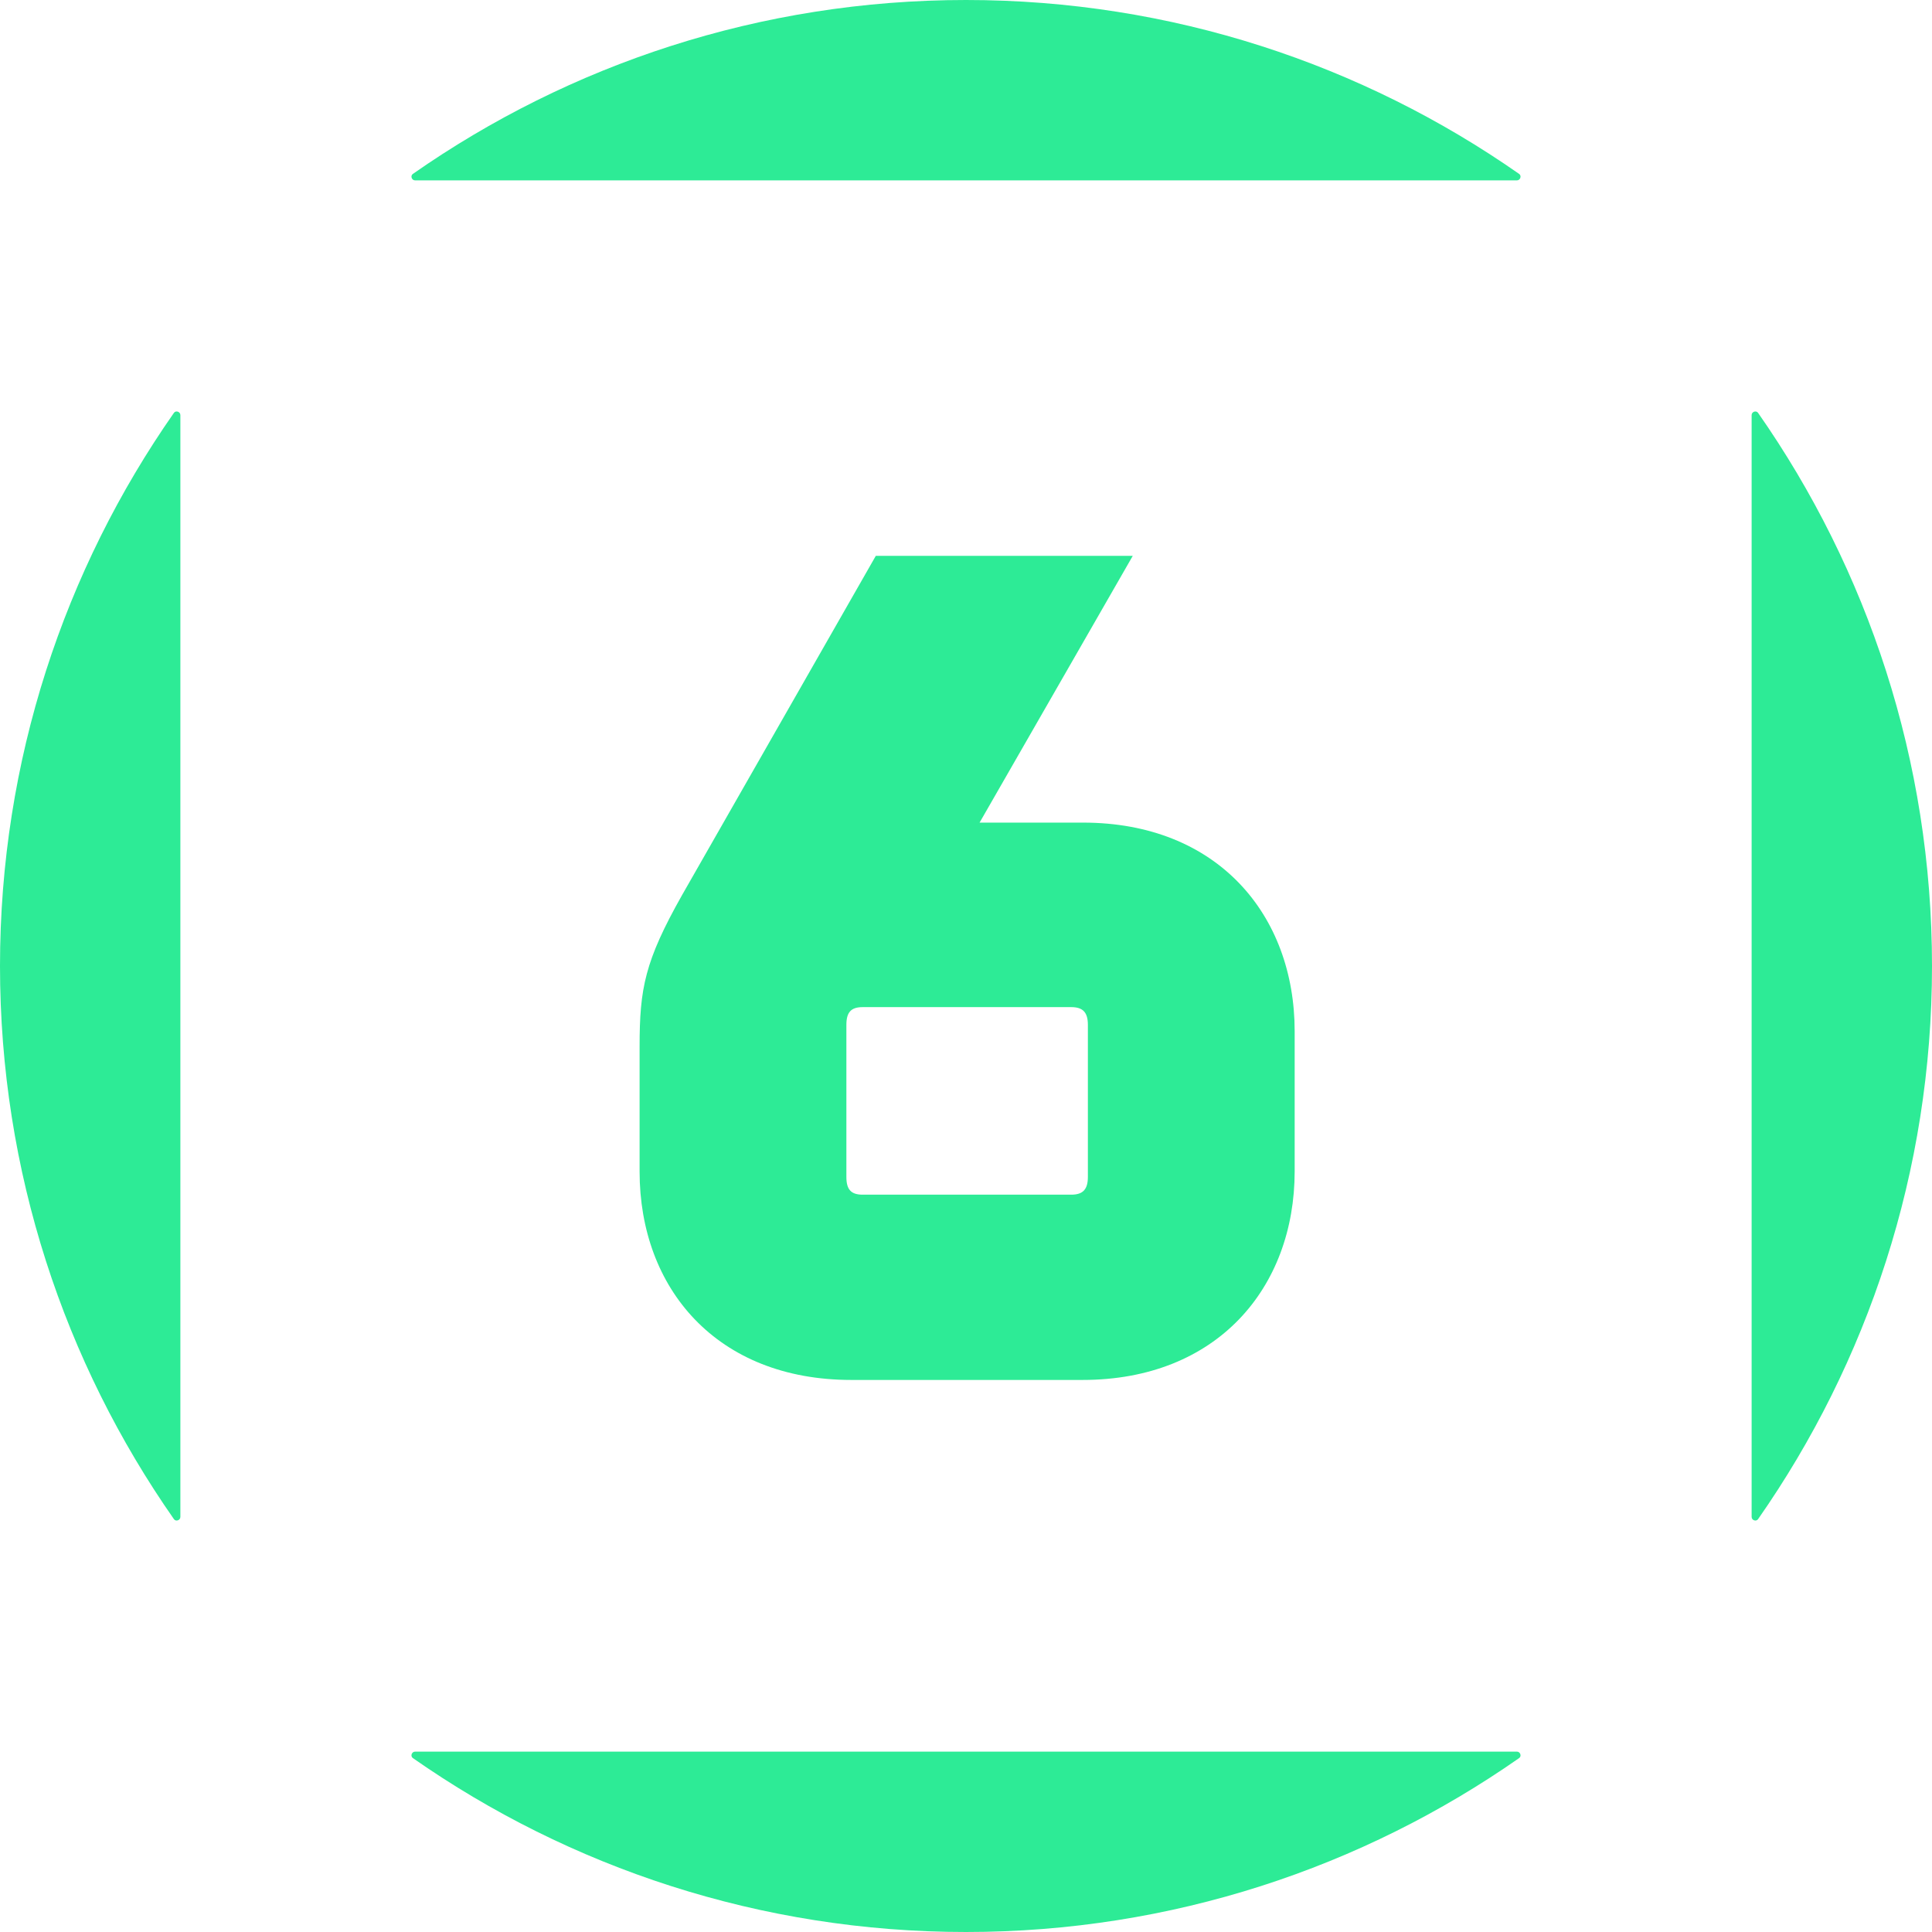
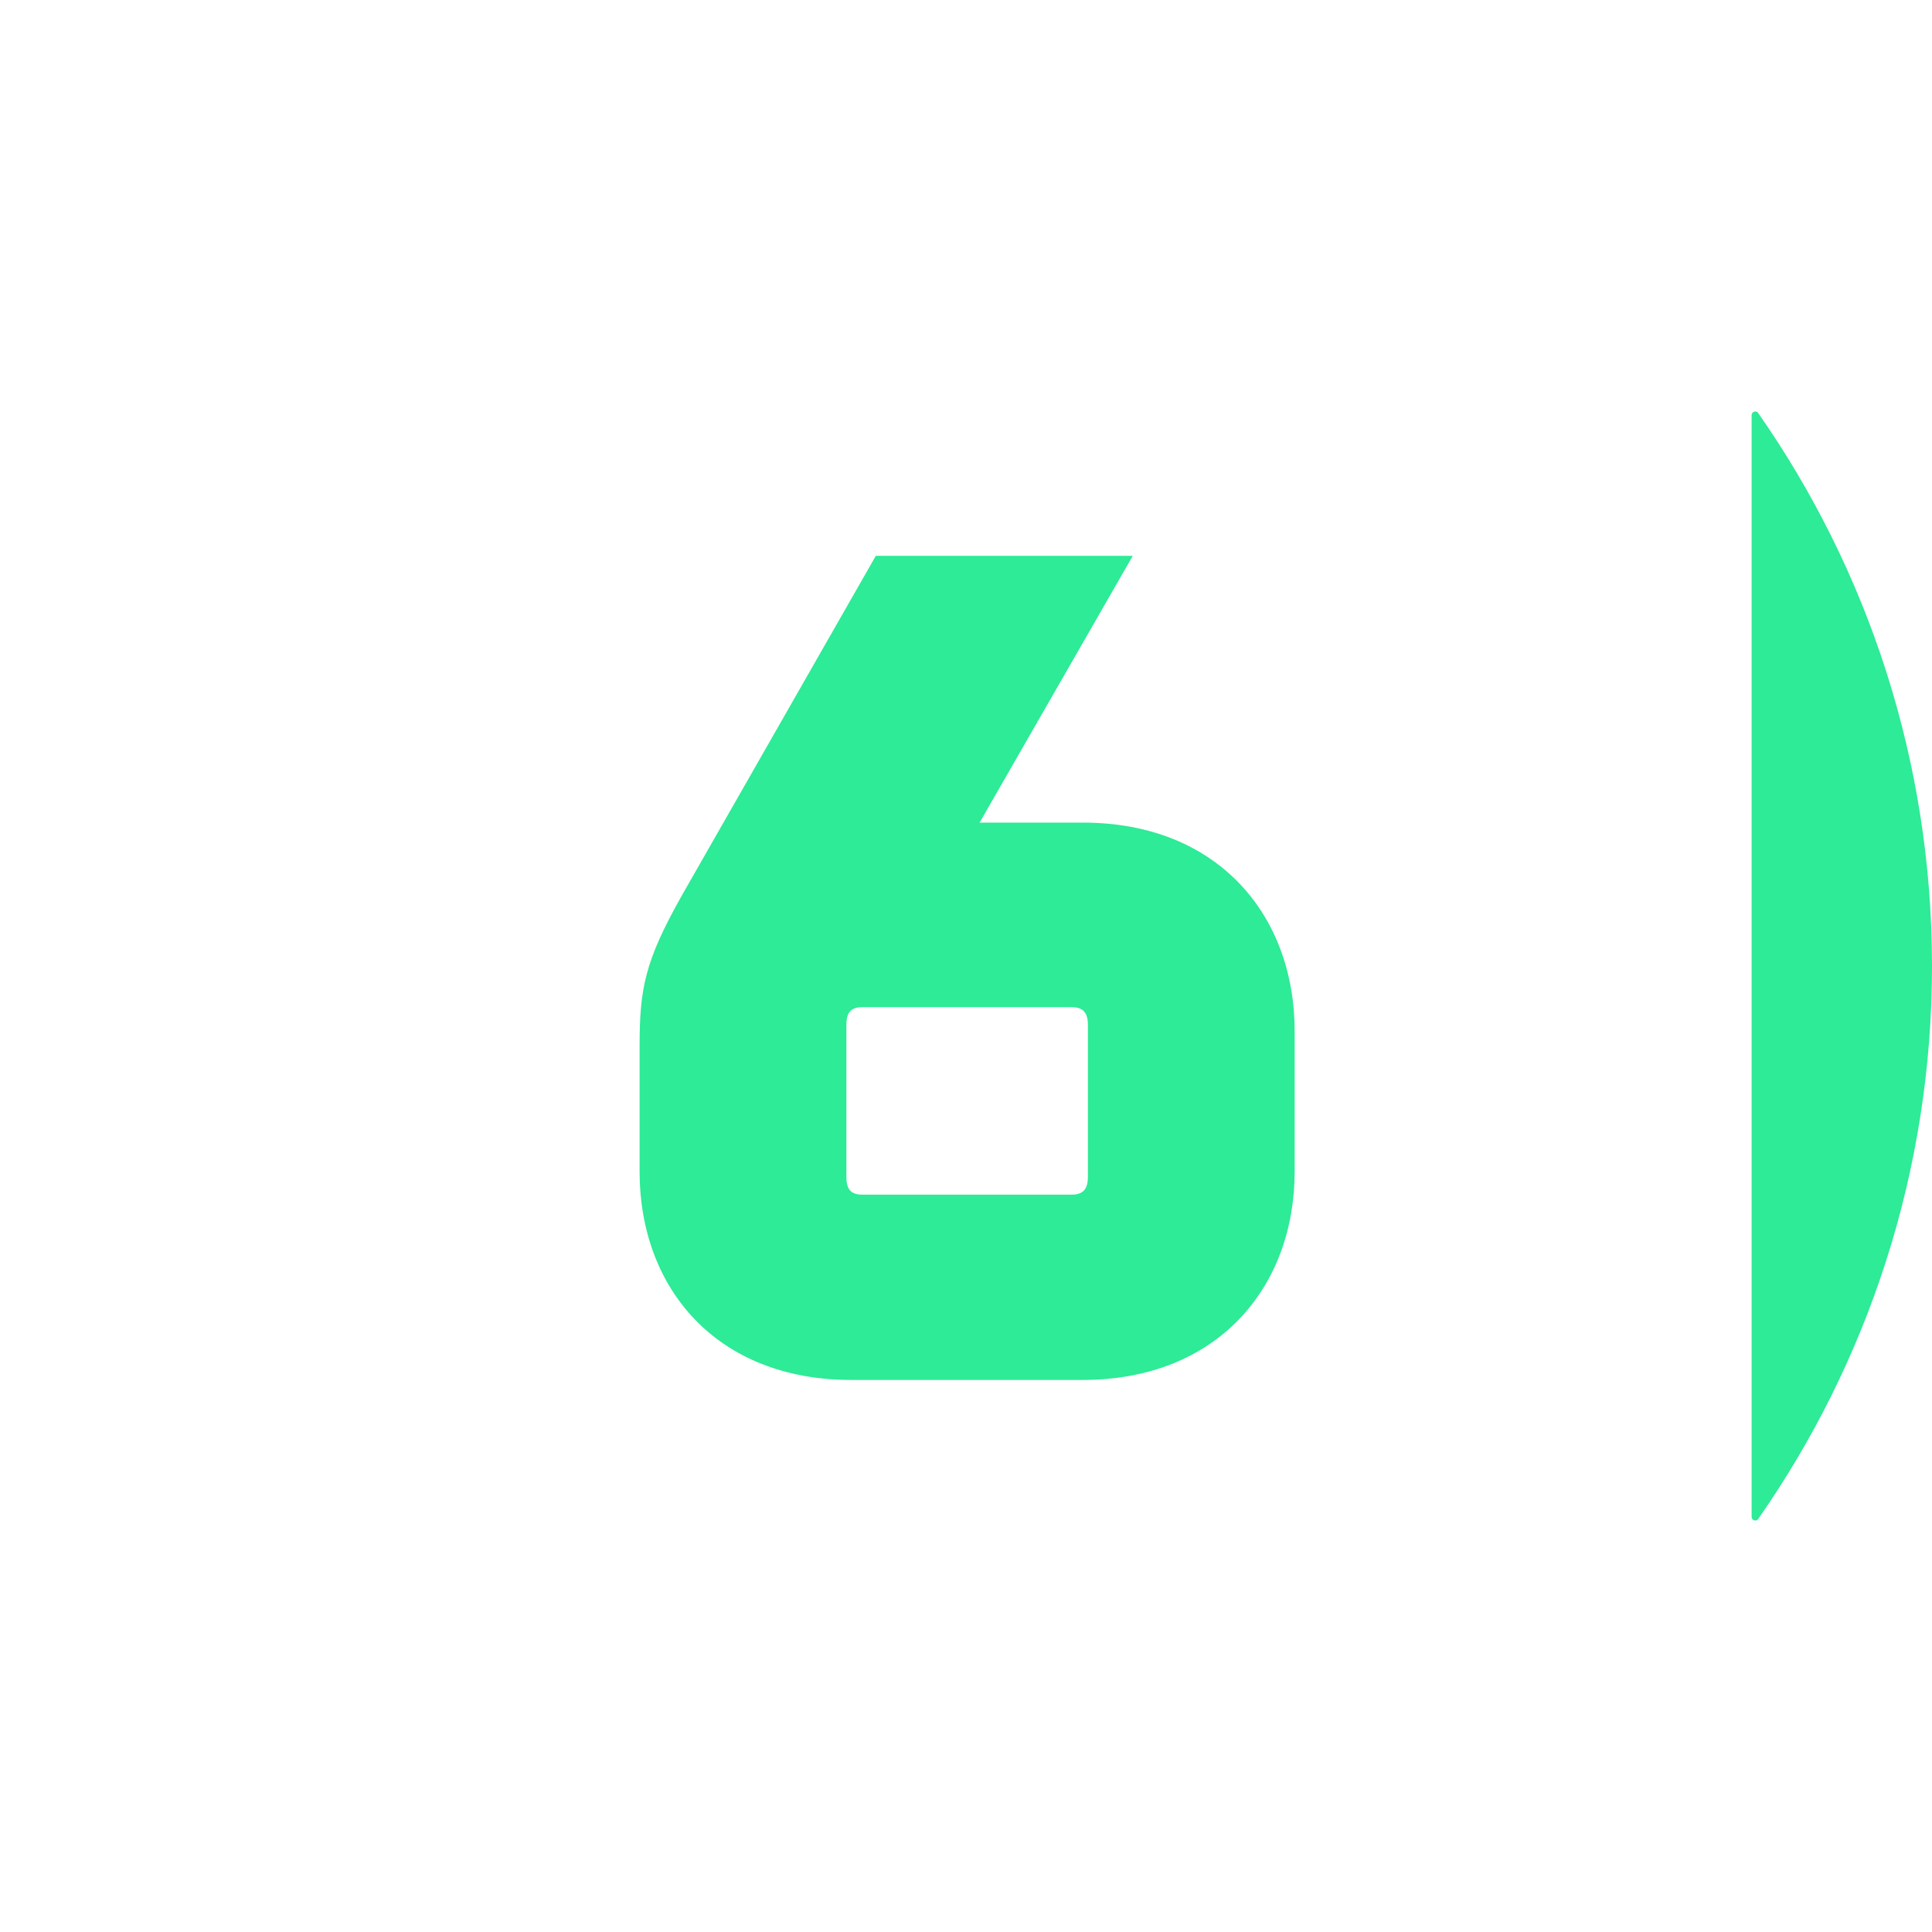
<svg xmlns="http://www.w3.org/2000/svg" version="1.2" viewBox="0 0 512 512" width="512" height="512">
  <title>latest?cb=20240115084339-svg</title>
  <style>
		.s0 { fill: #2deb96 } 
	</style>
-   <path id="path2" class="s0" d="m110 464.2c-0.9 0-1.3 1.2-0.6 1.7 41.5 29 92.1 46.1 146.6 46.1 54.5 0 105.1-17.1 146.6-46.1 0.7-0.5 0.3-1.7-0.6-1.7z" />
-   <path id="path4" class="s0" d="m402 47.8c0.9 0 1.3-1.2 0.6-1.7-41.5-29-92.1-46.1-146.6-46.1-54.5 0-105.1 17.1-146.6 46.1-0.7 0.5-0.3 1.7 0.6 1.7z" />
  <path id="path6" class="s0" d="m464.2 110v292c0 0.9 1.2 1.3 1.7 0.6 29-41.5 46.1-92.1 46.1-146.6 0-54.5-17.1-105.1-46.1-146.6-0.5-0.7-1.7-0.3-1.7 0.6z" />
-   <path id="path8" class="s0" d="m47.8 110c0-0.9-1.2-1.3-1.7-0.6-29 41.5-46.1 92.1-46.1 146.6 0 54.5 17.1 105.1 46.1 146.6 0.5 0.7 1.7 0.3 1.7-0.6z" />
  <path id="path10" fill-rule="evenodd" class="s0" d="m259.6 218h27.4c35.6 0 56.1 24.4 56.1 55.3v37.1c0 30.9-20.6 55.3-56.2 55.3h-61.3c-35.7 0-56.1-24.3-56.1-55.2v-33.2c0-15.4 1.4-22.6 11.2-40l51.4-90h68.1zm-35.3 53.6v40.3c0 3.3 1.2 4.7 4.3 4.7h55.3c3.1 0 4.4-1.4 4.4-4.7v-40.3c0-3.3-1.3-4.7-4.4-4.7h-55.3c-3.1 0-4.3 1.4-4.3 4.7z" />
</svg>